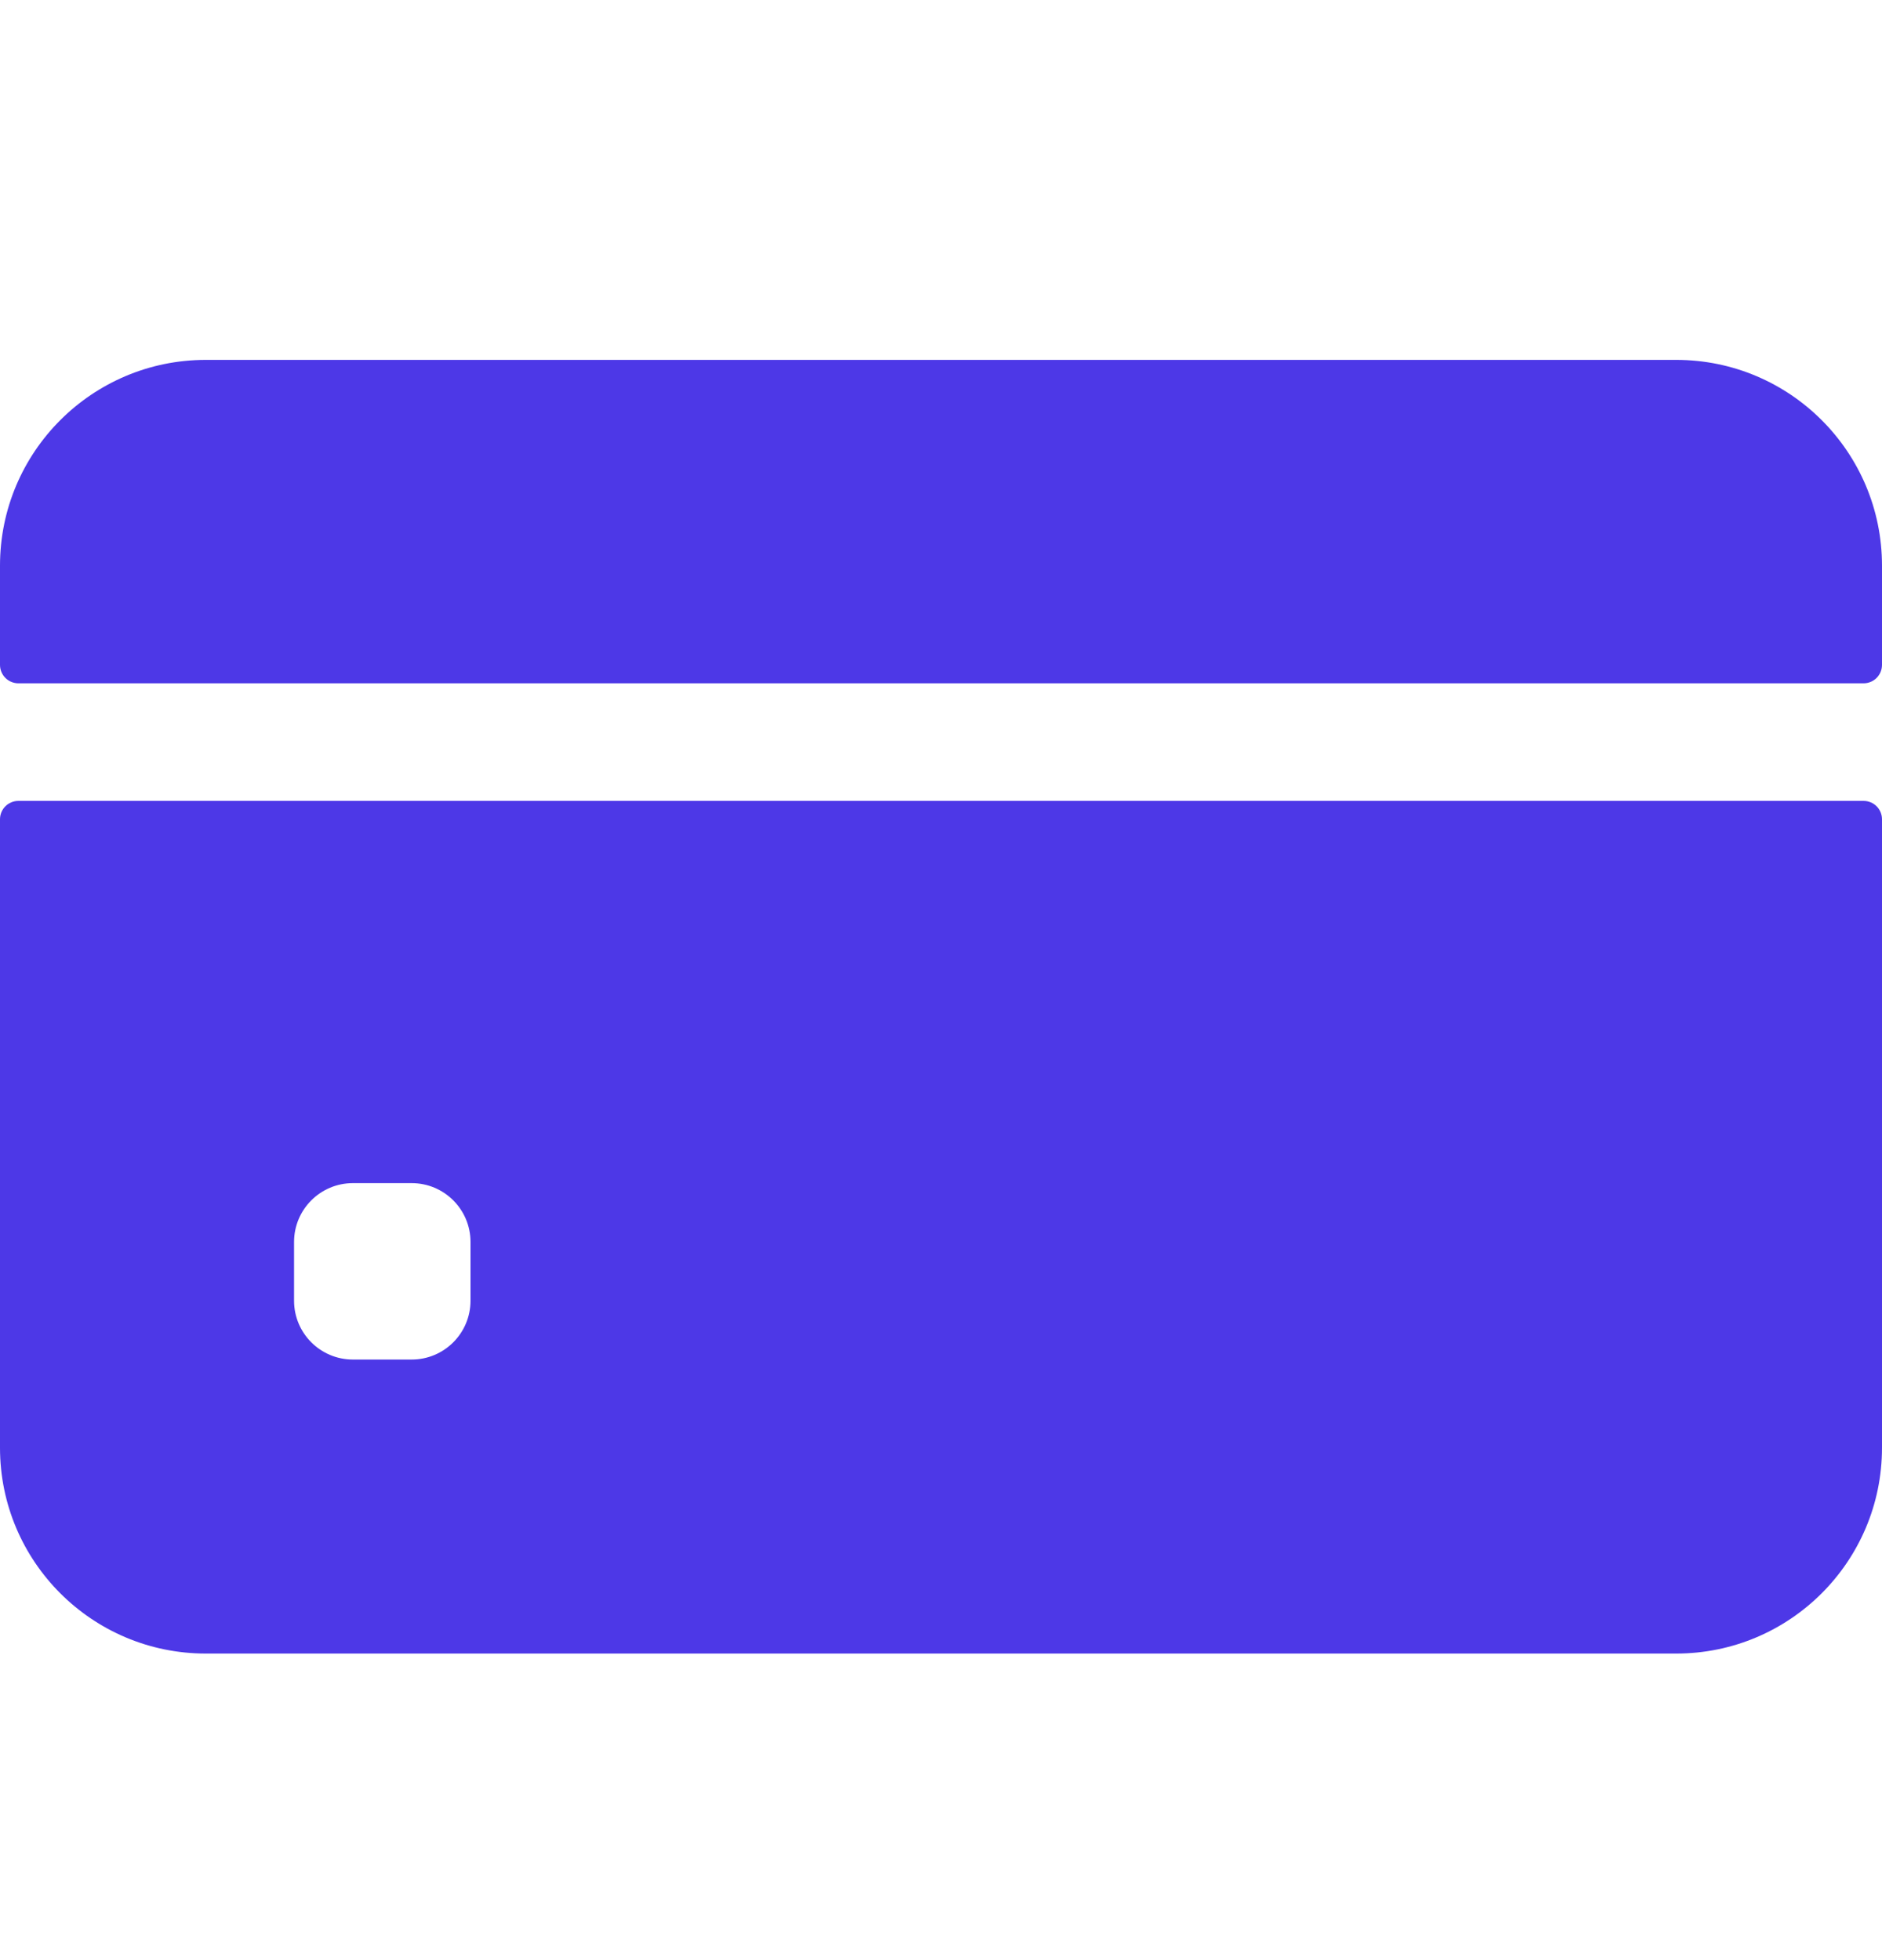
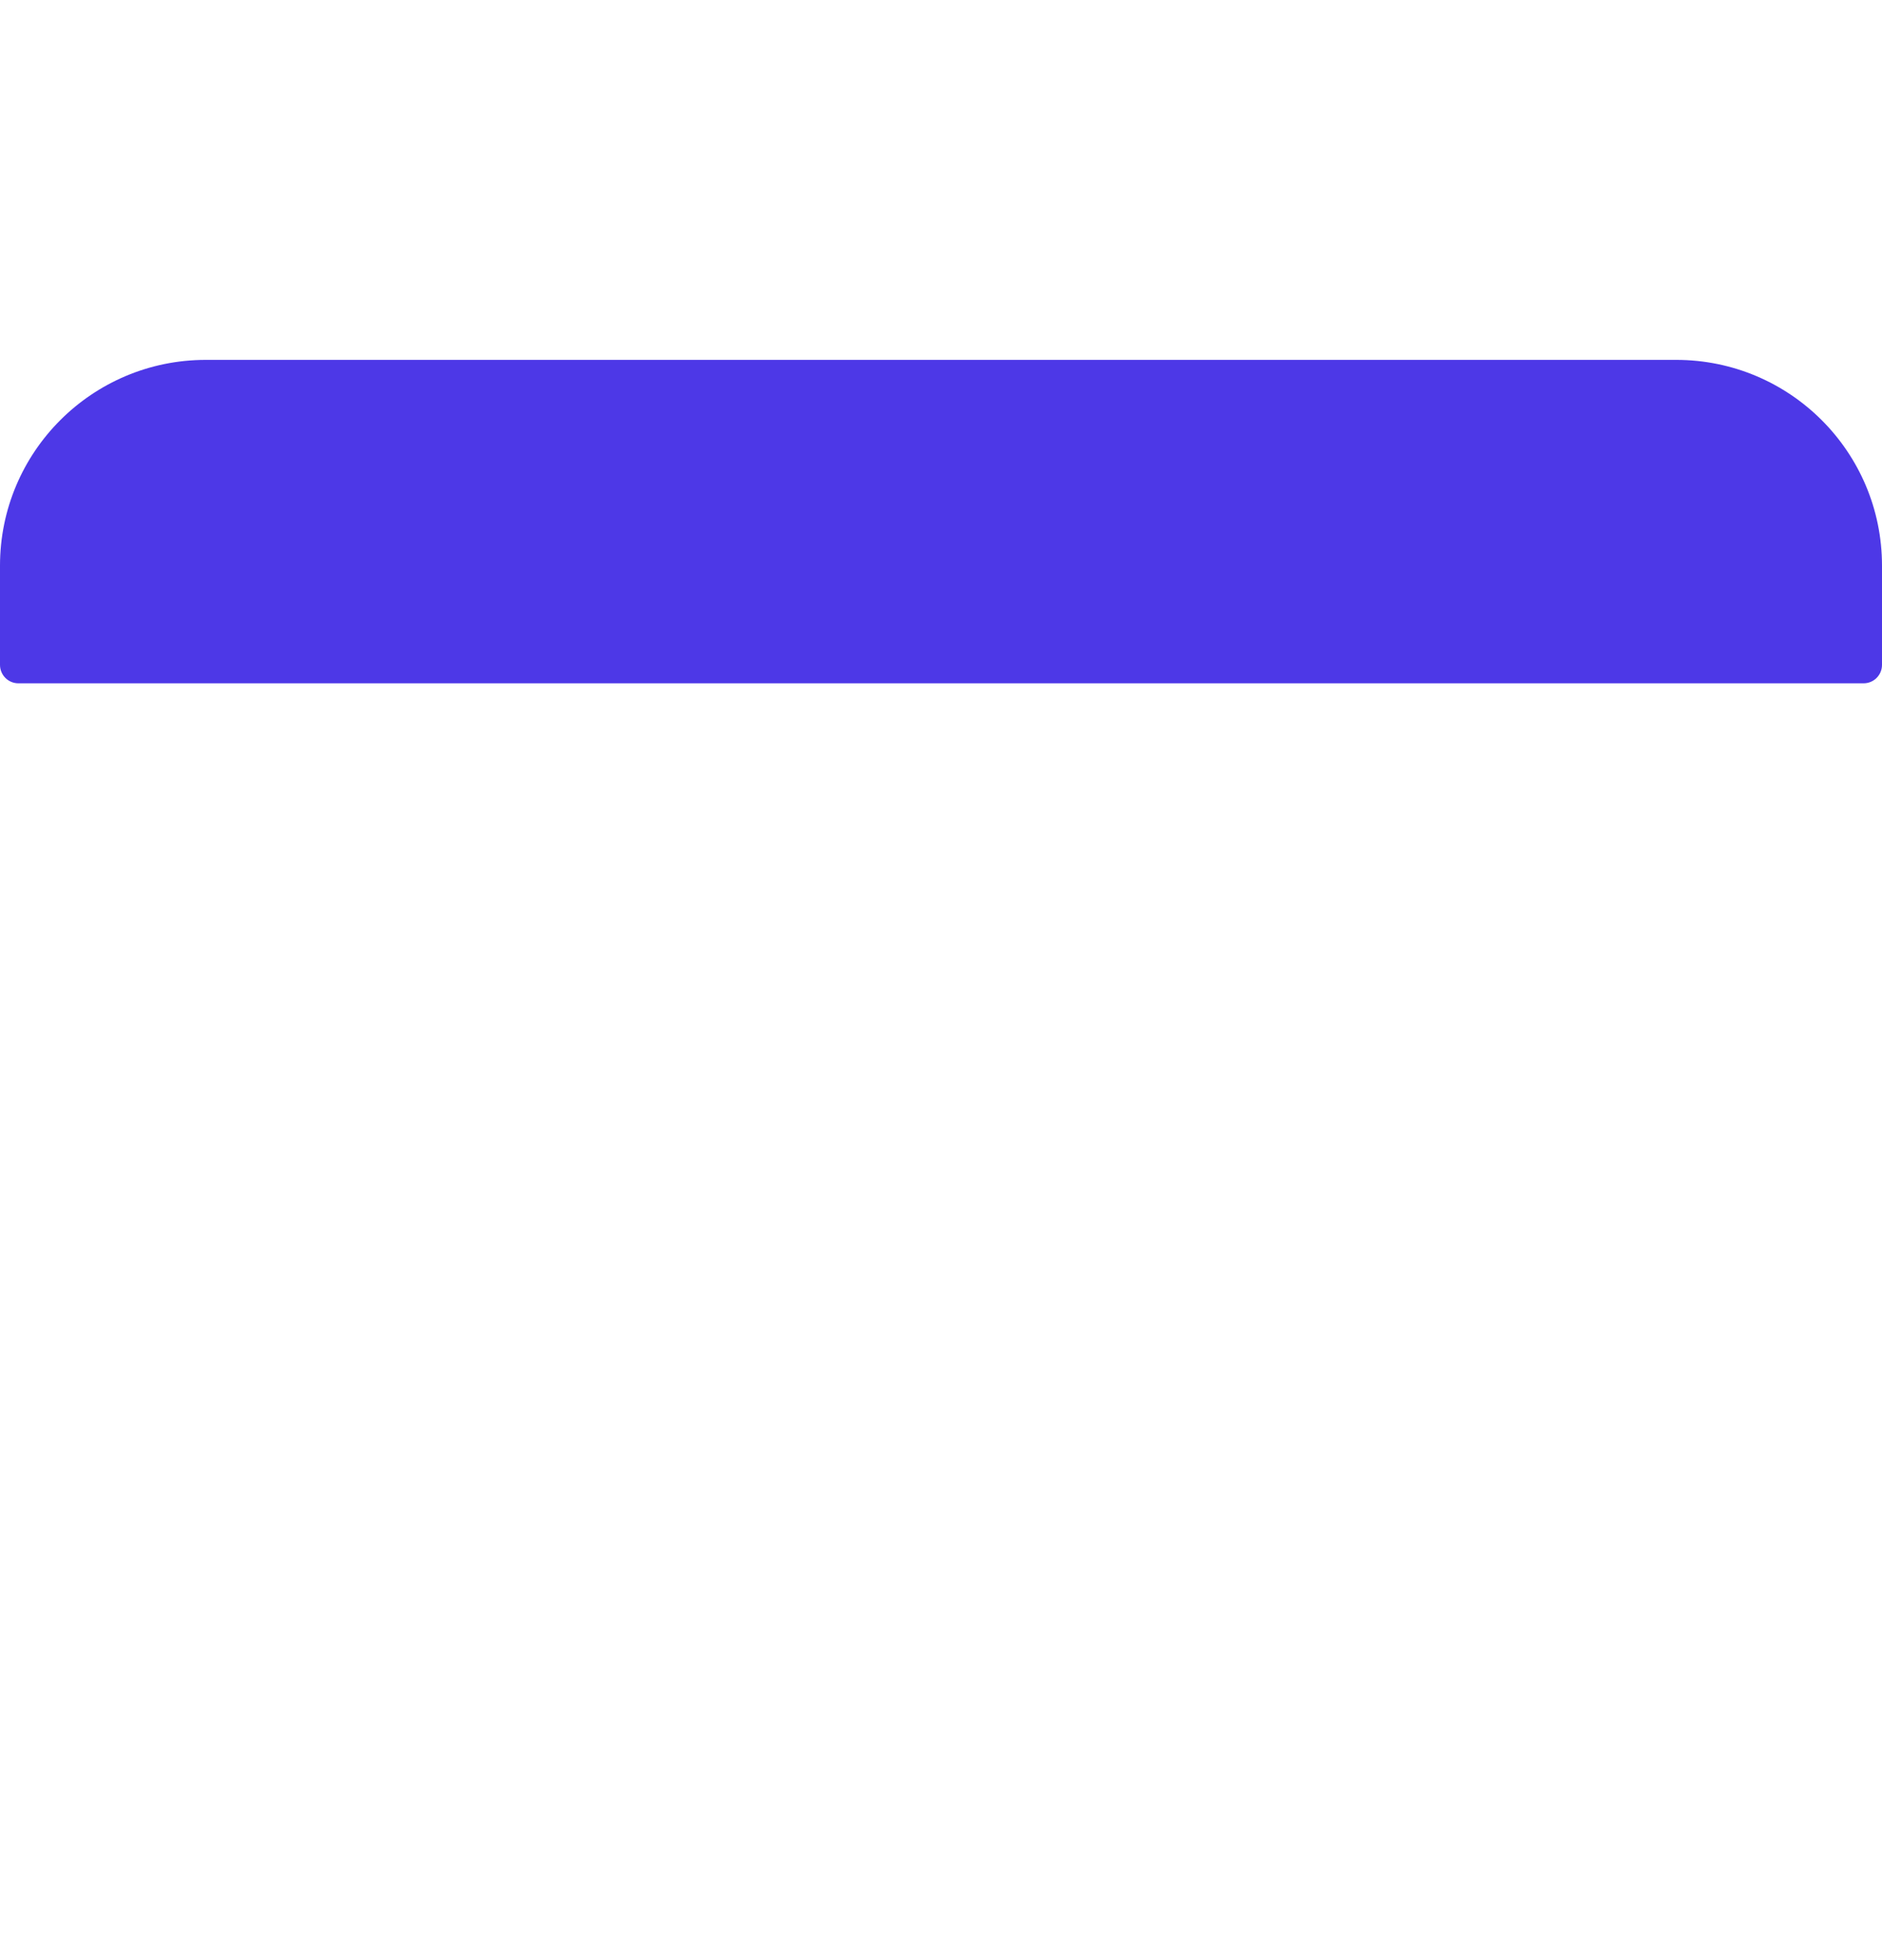
<svg xmlns="http://www.w3.org/2000/svg" width="24" height="25" viewBox="0 0 24 25" fill="none">
  <path d="M24 8.48V7.215C24 5.765 22.825 4.59 21.375 4.59H2.625C1.175 4.59 0 5.765 0 7.215V8.48C0 8.61 0.105 8.715 0.234 8.715H23.766C23.895 8.715 24 8.61 24 8.48Z" fill="#4D38E7" />
-   <path d="M0 10.449V18.465C0 19.915 1.175 21.09 2.625 21.09H21.375C22.825 21.09 24 19.915 24 18.465V10.449C24 10.32 23.895 10.215 23.766 10.215H0.234C0.105 10.215 0 10.32 0 10.449ZM6 16.59C6 17.004 5.664 17.34 5.25 17.34H4.5C4.086 17.34 3.75 17.004 3.75 16.59V15.84C3.75 15.426 4.086 15.09 4.5 15.09H5.25C5.664 15.09 6 15.426 6 15.84V16.59Z" fill="#4D38E7" />
</svg>